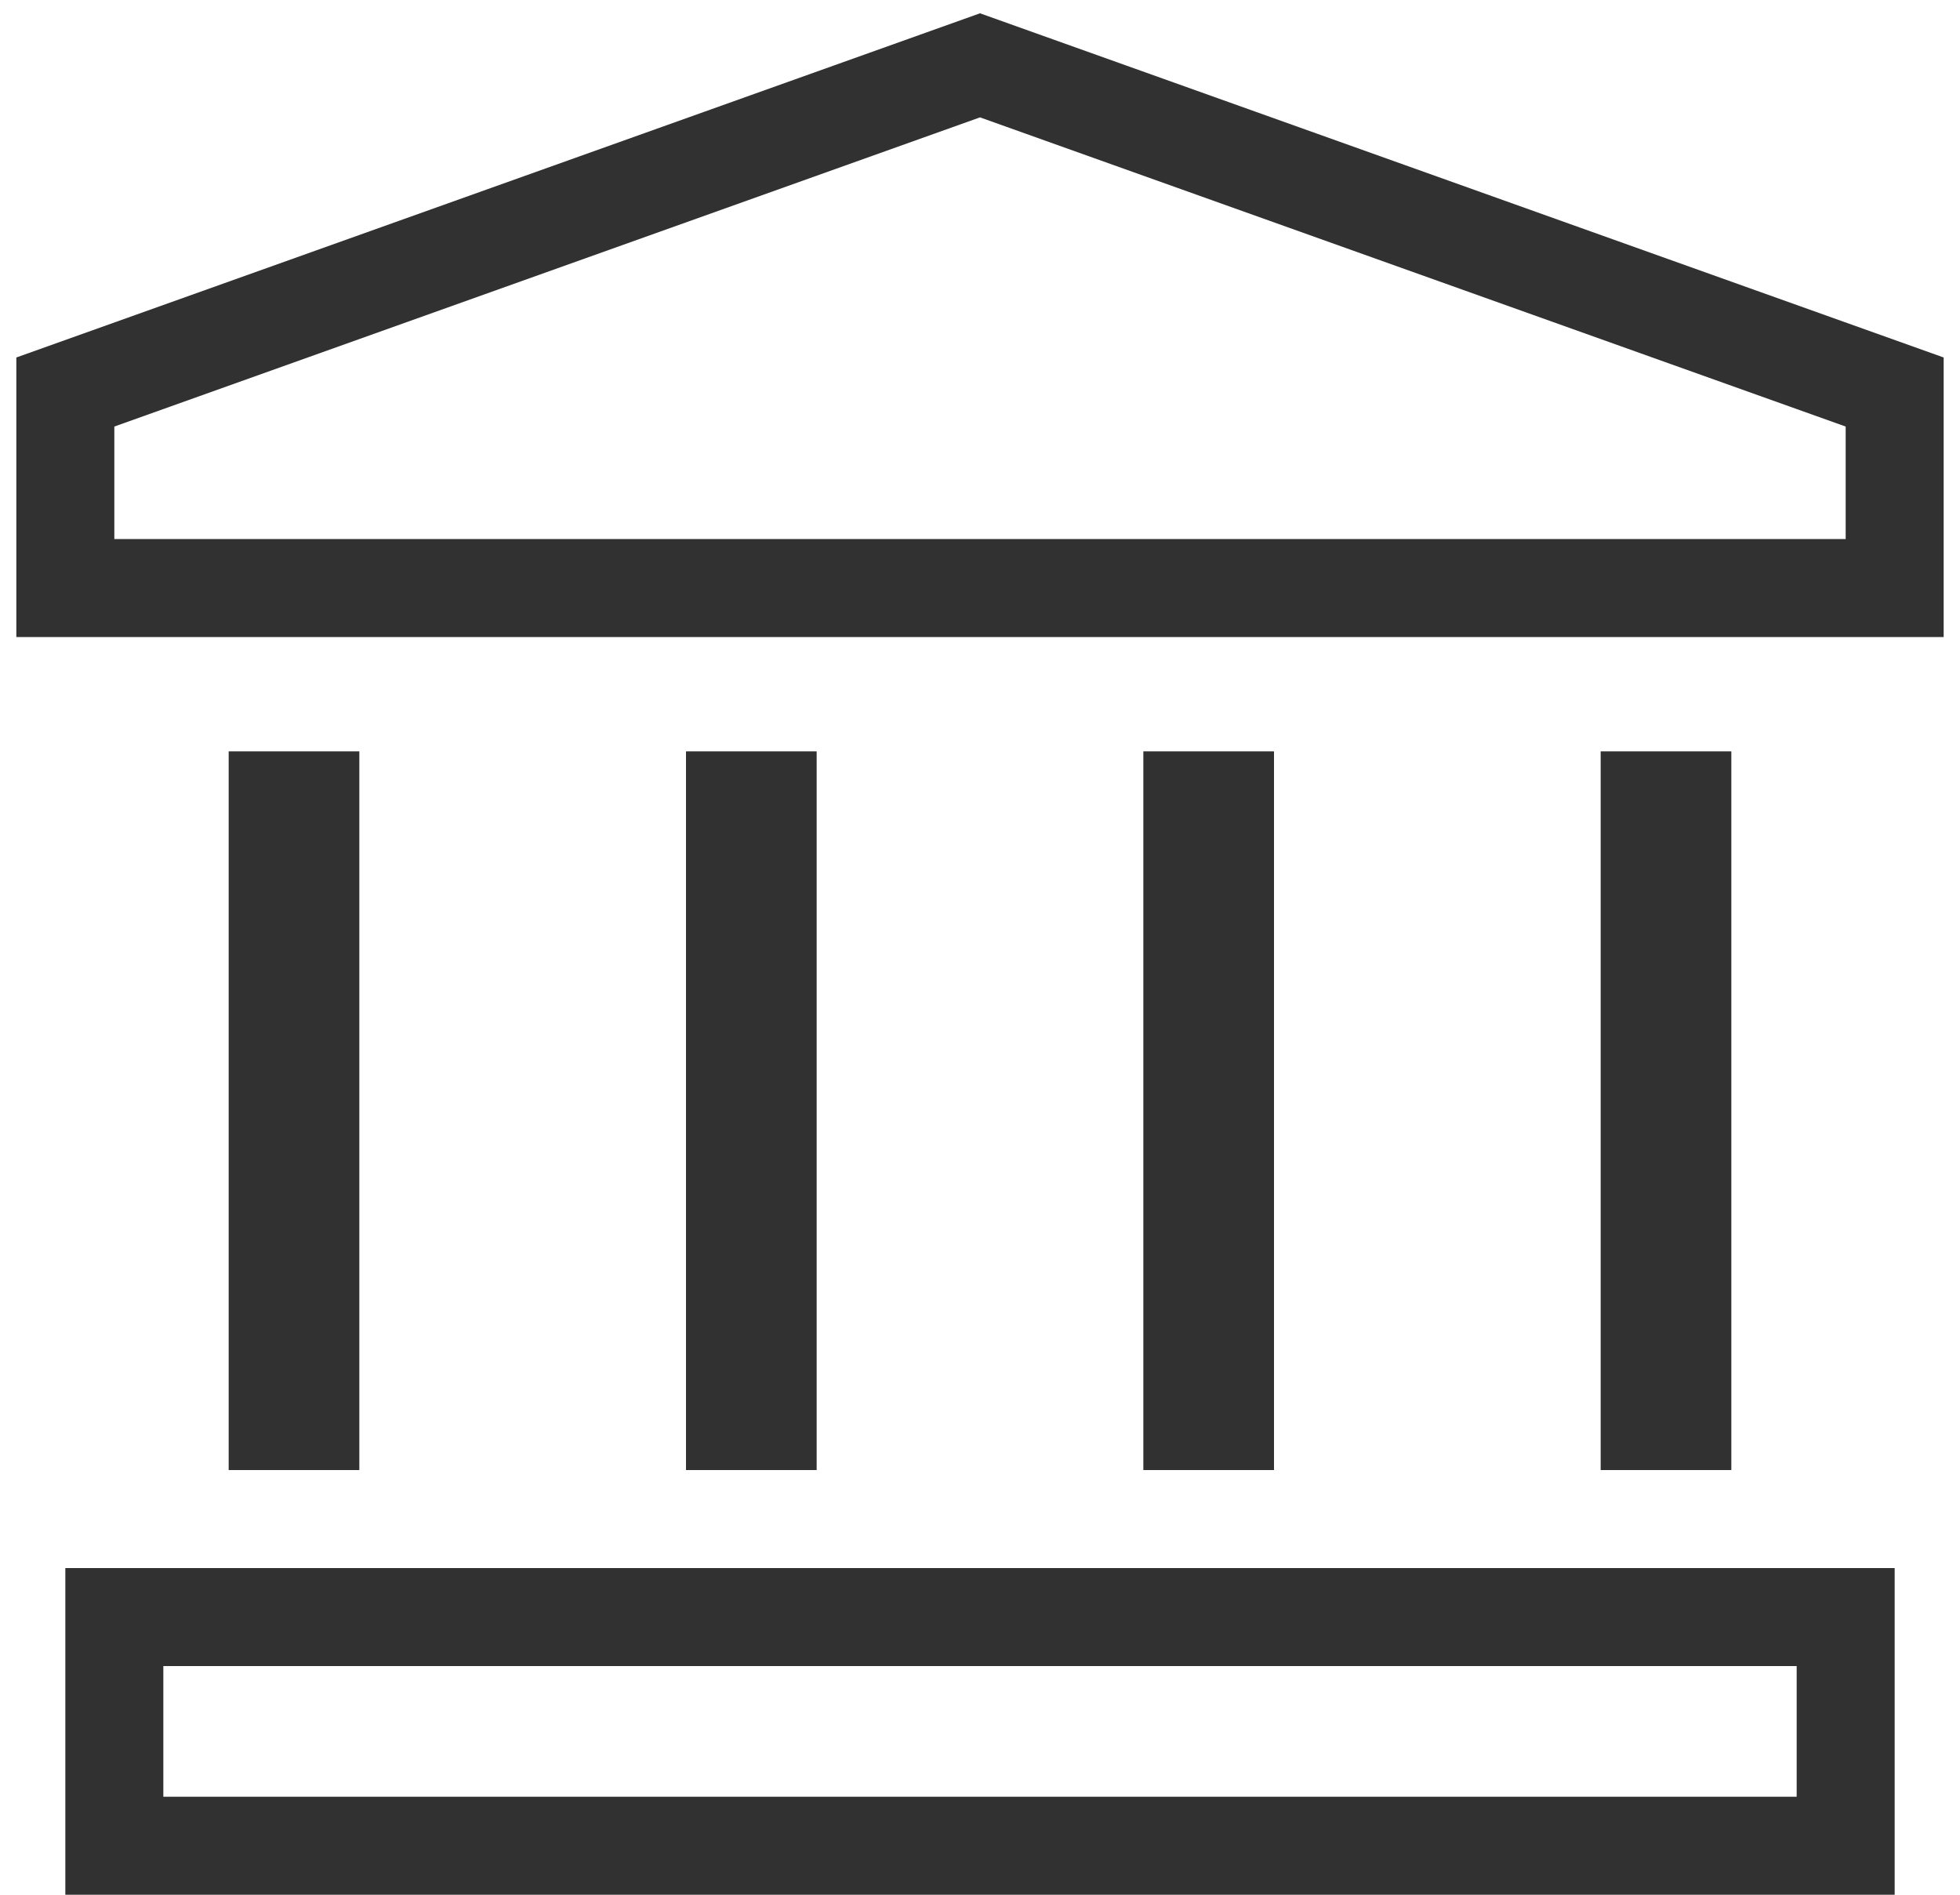
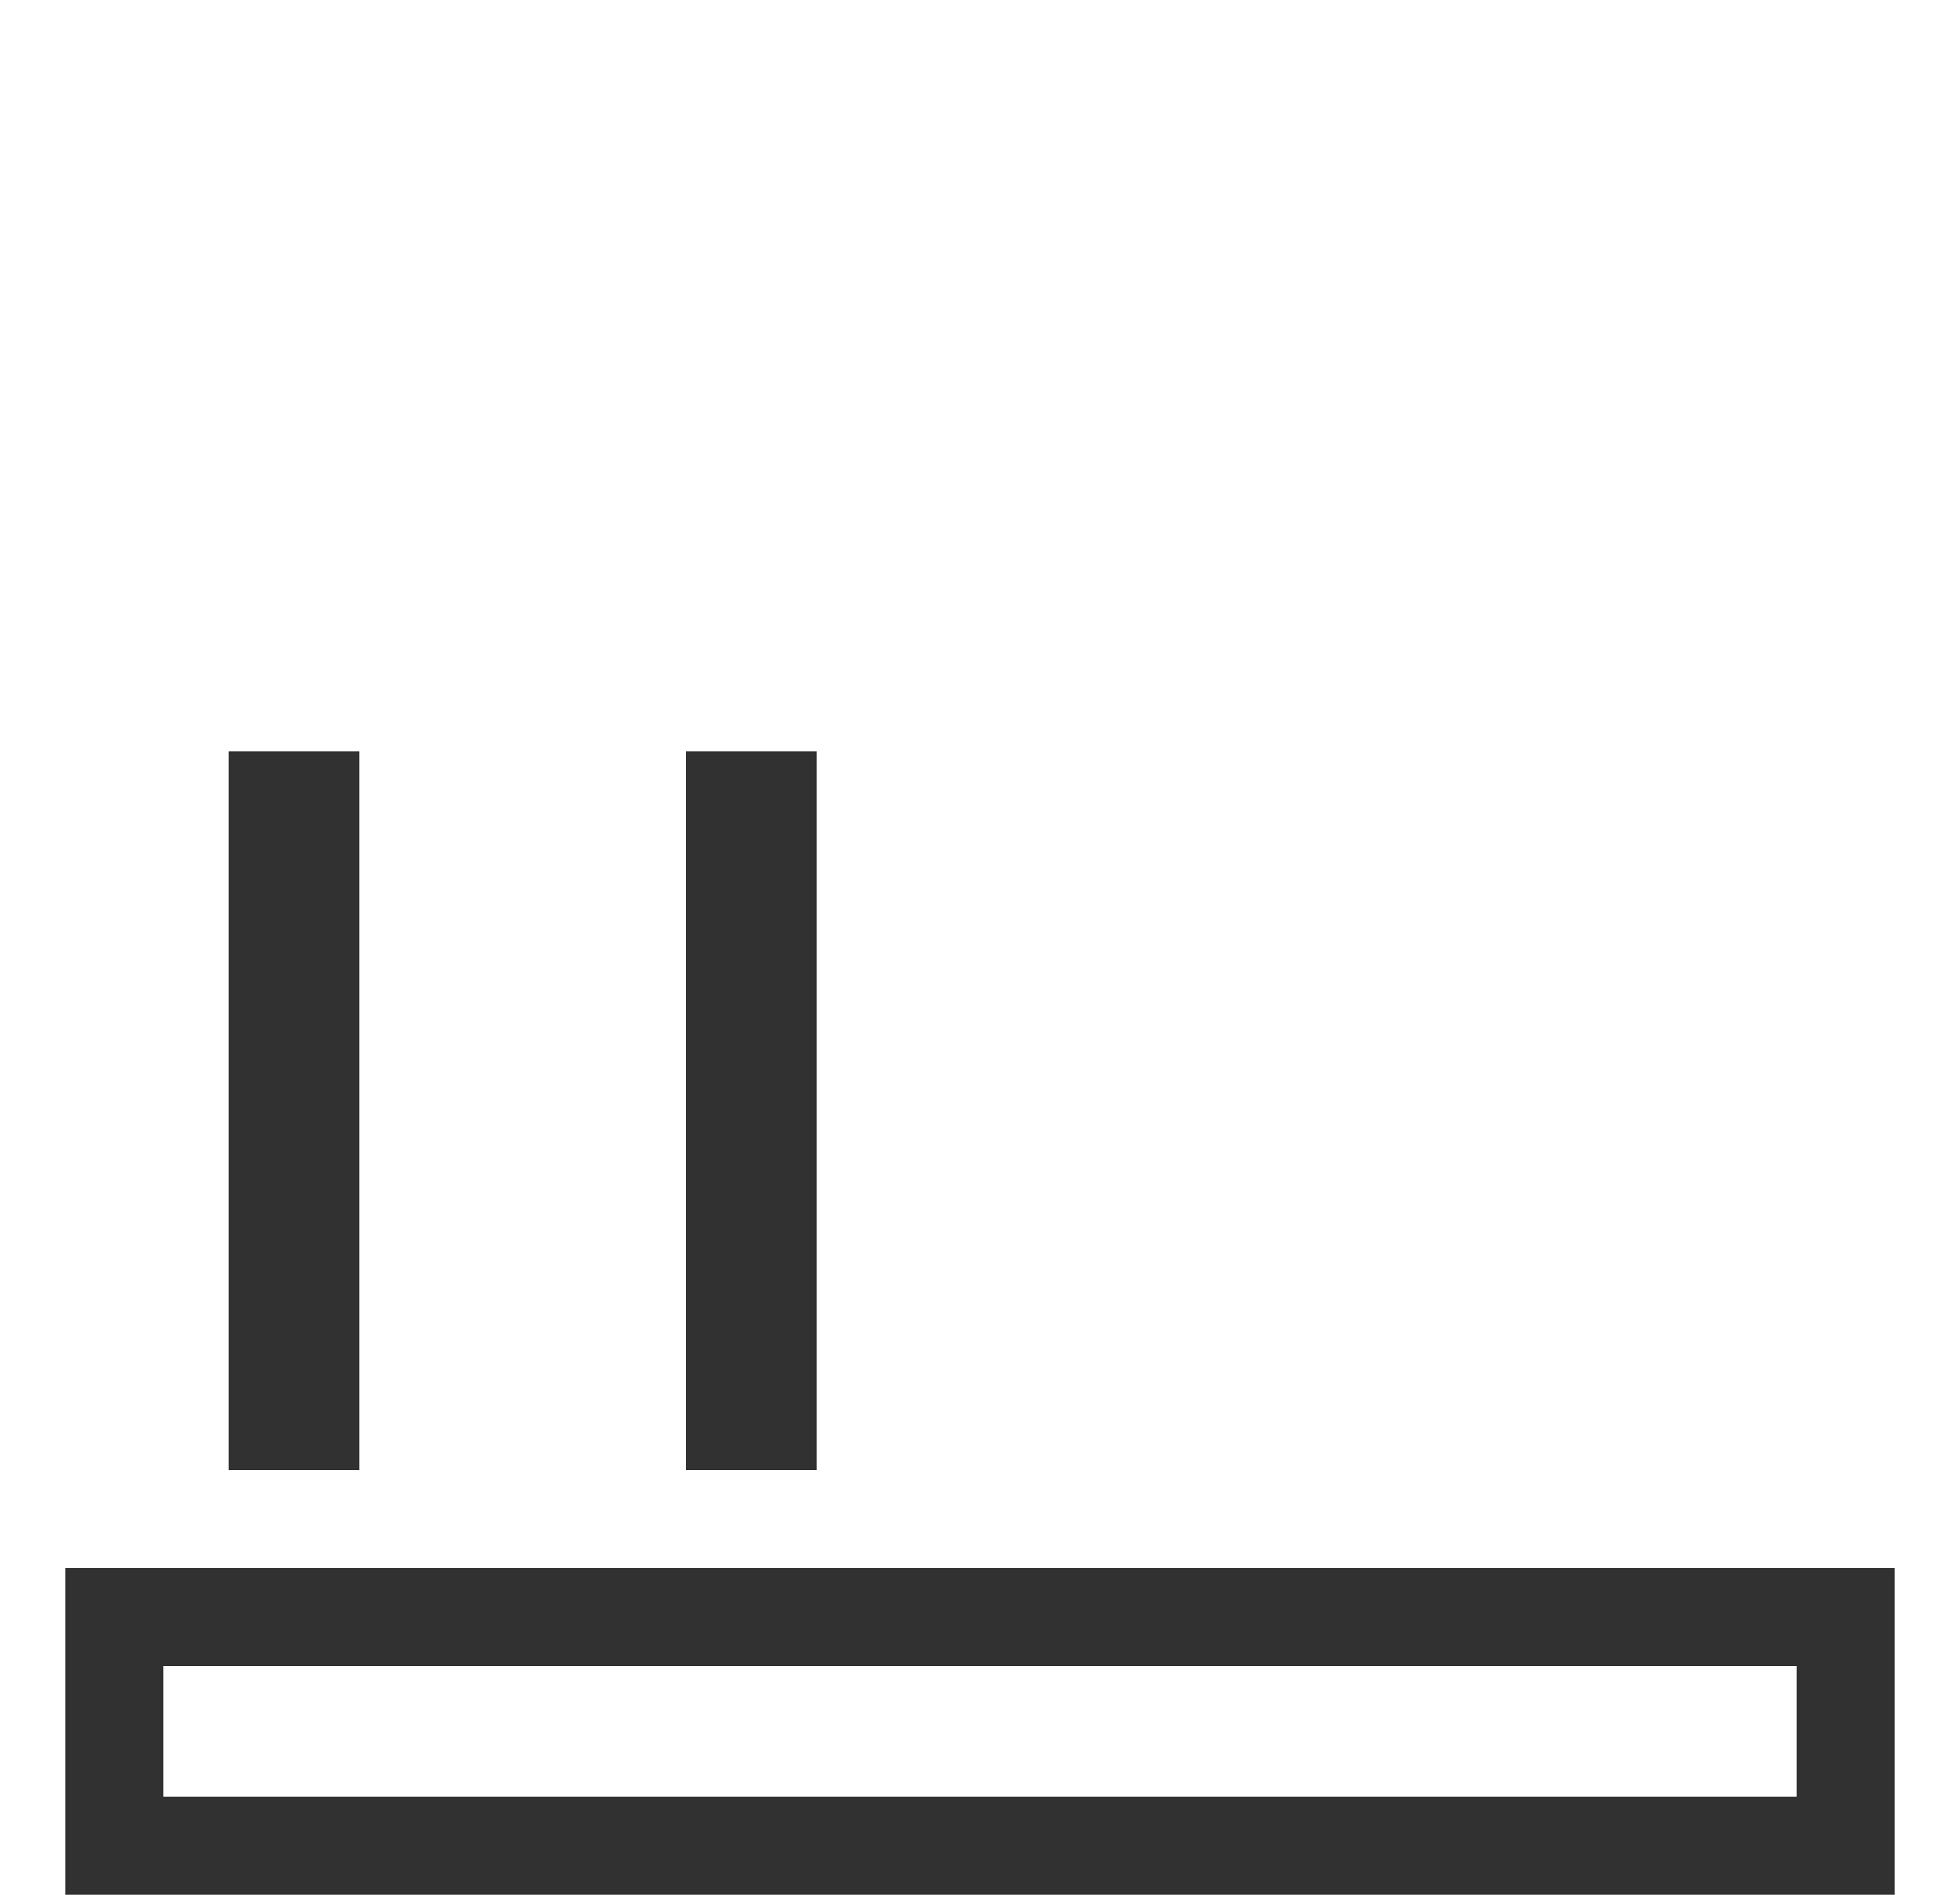
<svg xmlns="http://www.w3.org/2000/svg" width="30" height="29" viewBox="0 0 30 29" fill="none">
-   <path d="M29 6L15 1L1 6V9H29V6Z" stroke="#313131" stroke-width="1.5" />
  <line x1="4.5" y1="11.5" x2="4.5" y2="22.5" stroke="#313131" stroke-width="2" />
  <line x1="11.5" y1="11.5" x2="11.5" y2="22.5" stroke="#313131" stroke-width="2" />
-   <line x1="18.5" y1="11.5" x2="18.5" y2="22.5" stroke="#313131" stroke-width="2" />
-   <line x1="25.5" y1="11.5" x2="25.5" y2="22.5" stroke="#313131" stroke-width="2" />
  <rect x="1.75" y="24.75" width="26.5" height="3.5" stroke="#313131" stroke-width="1.5" />
</svg>